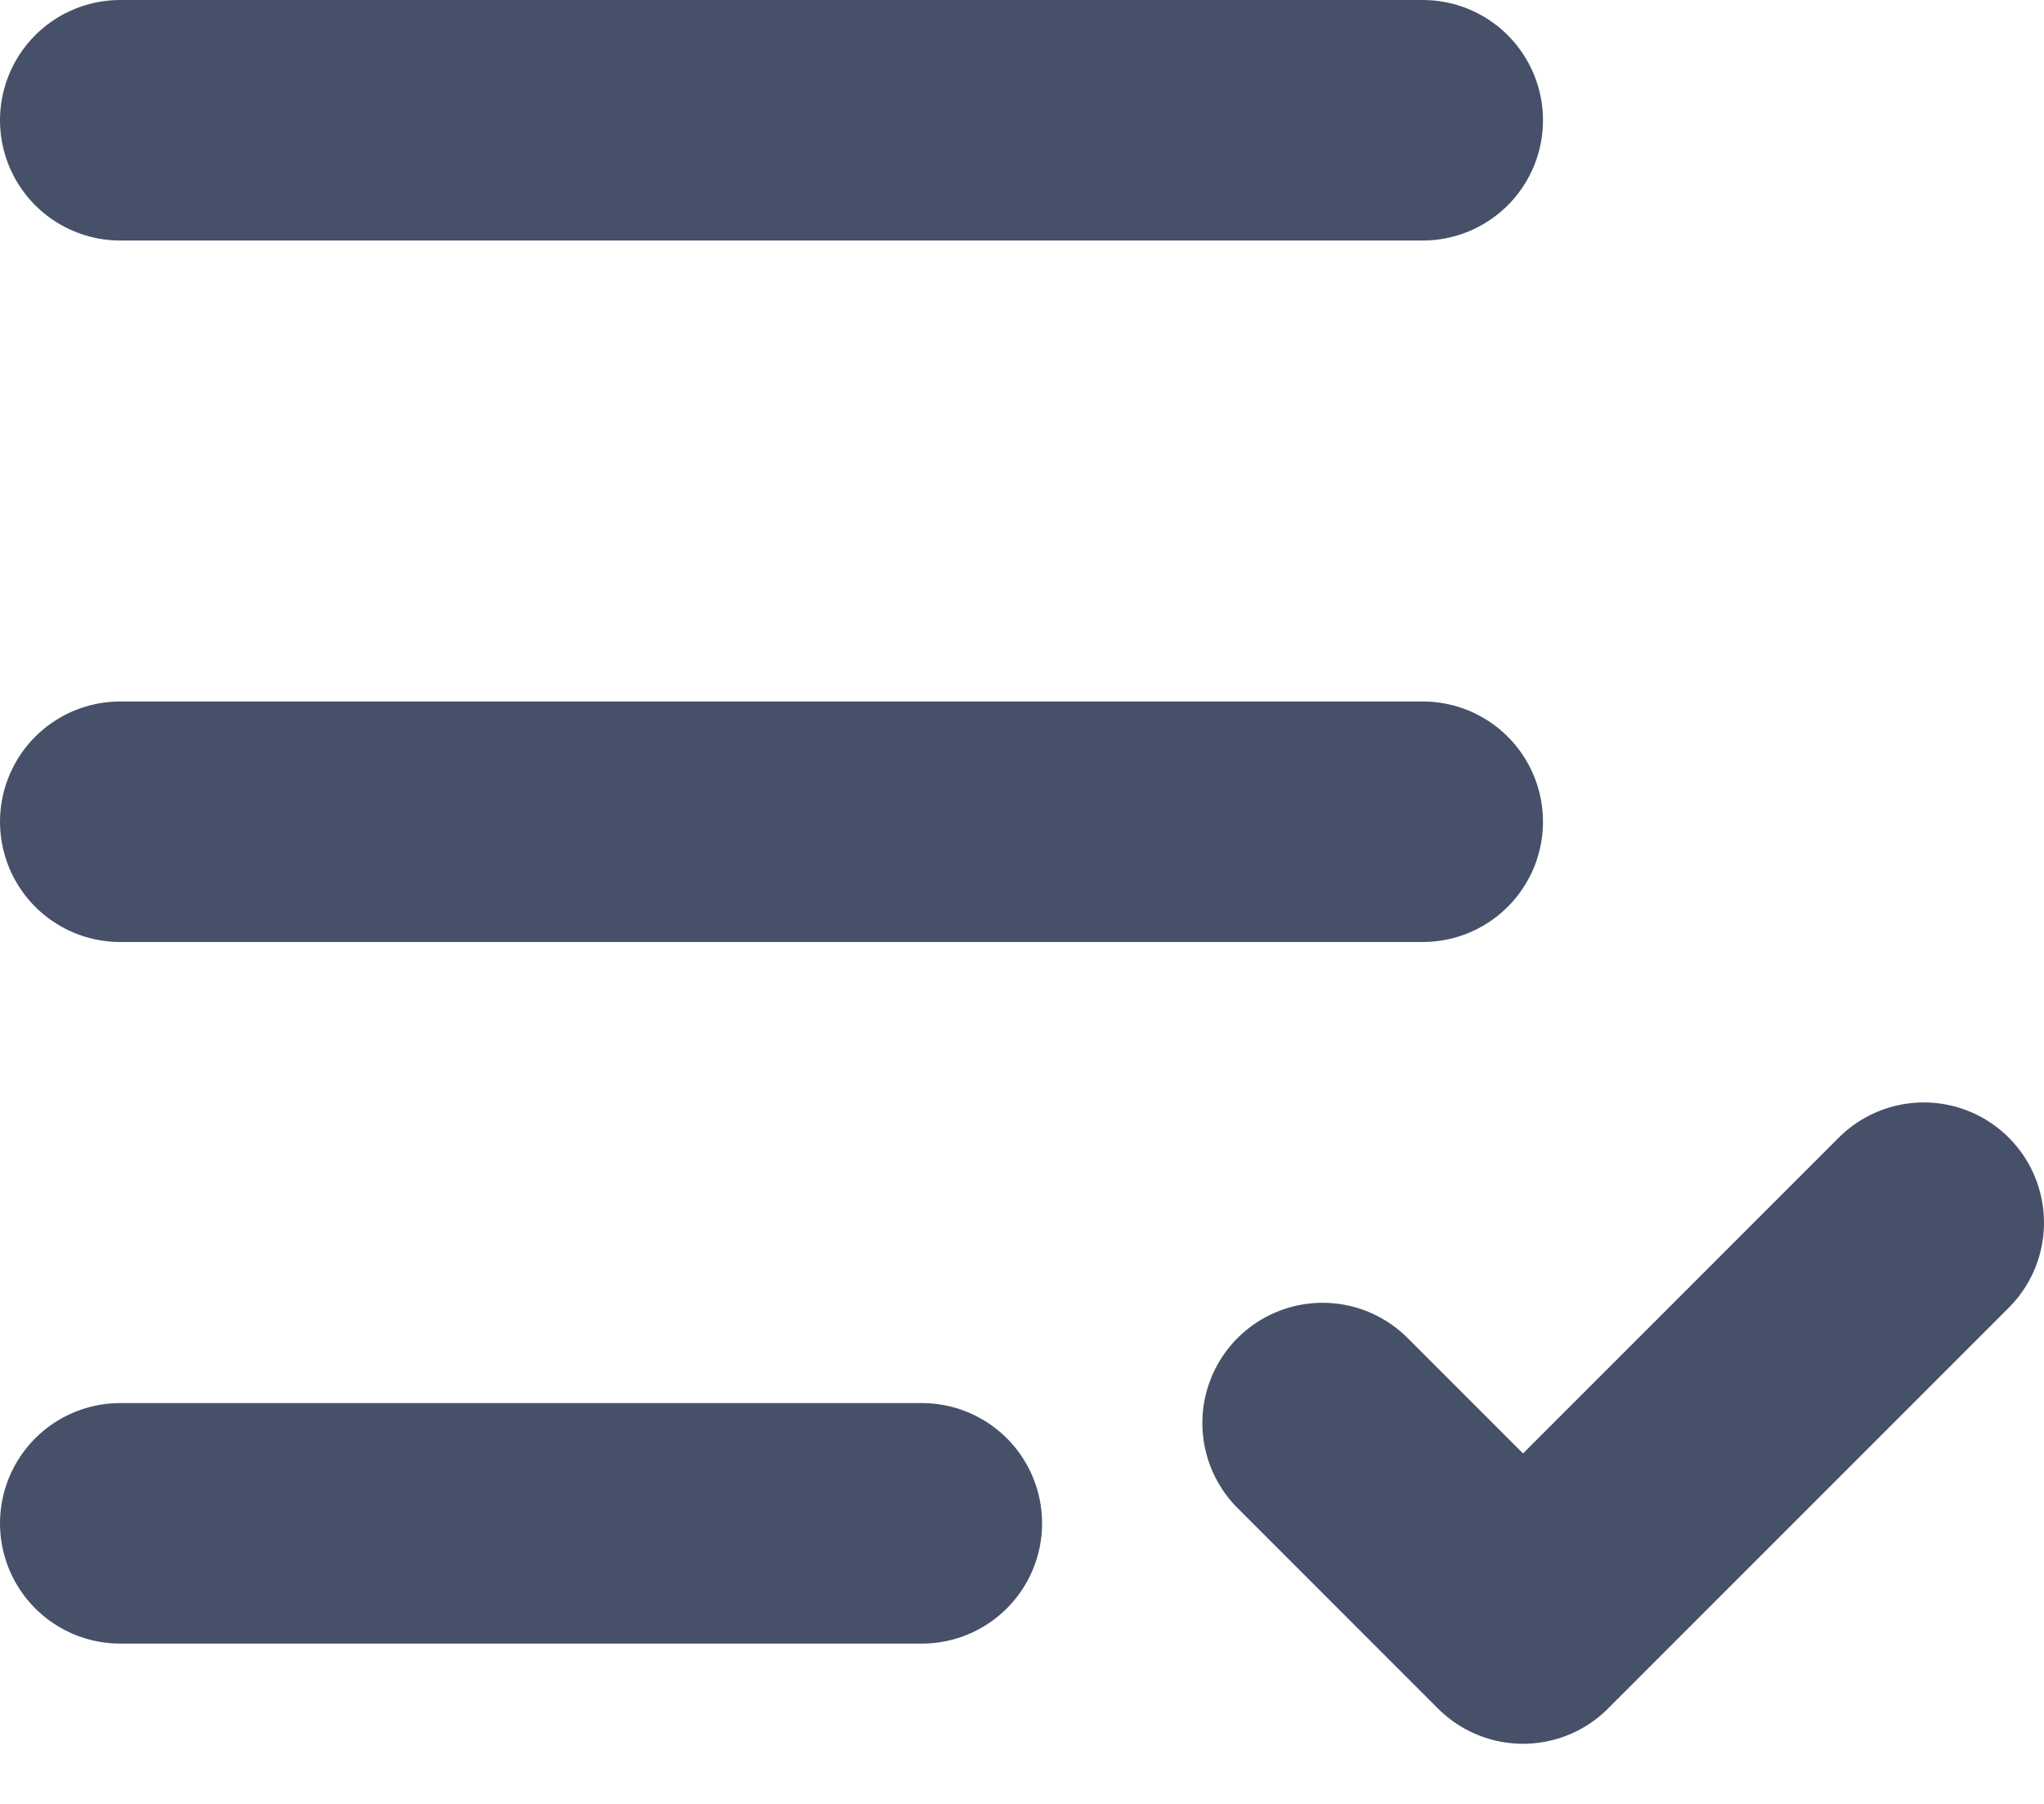
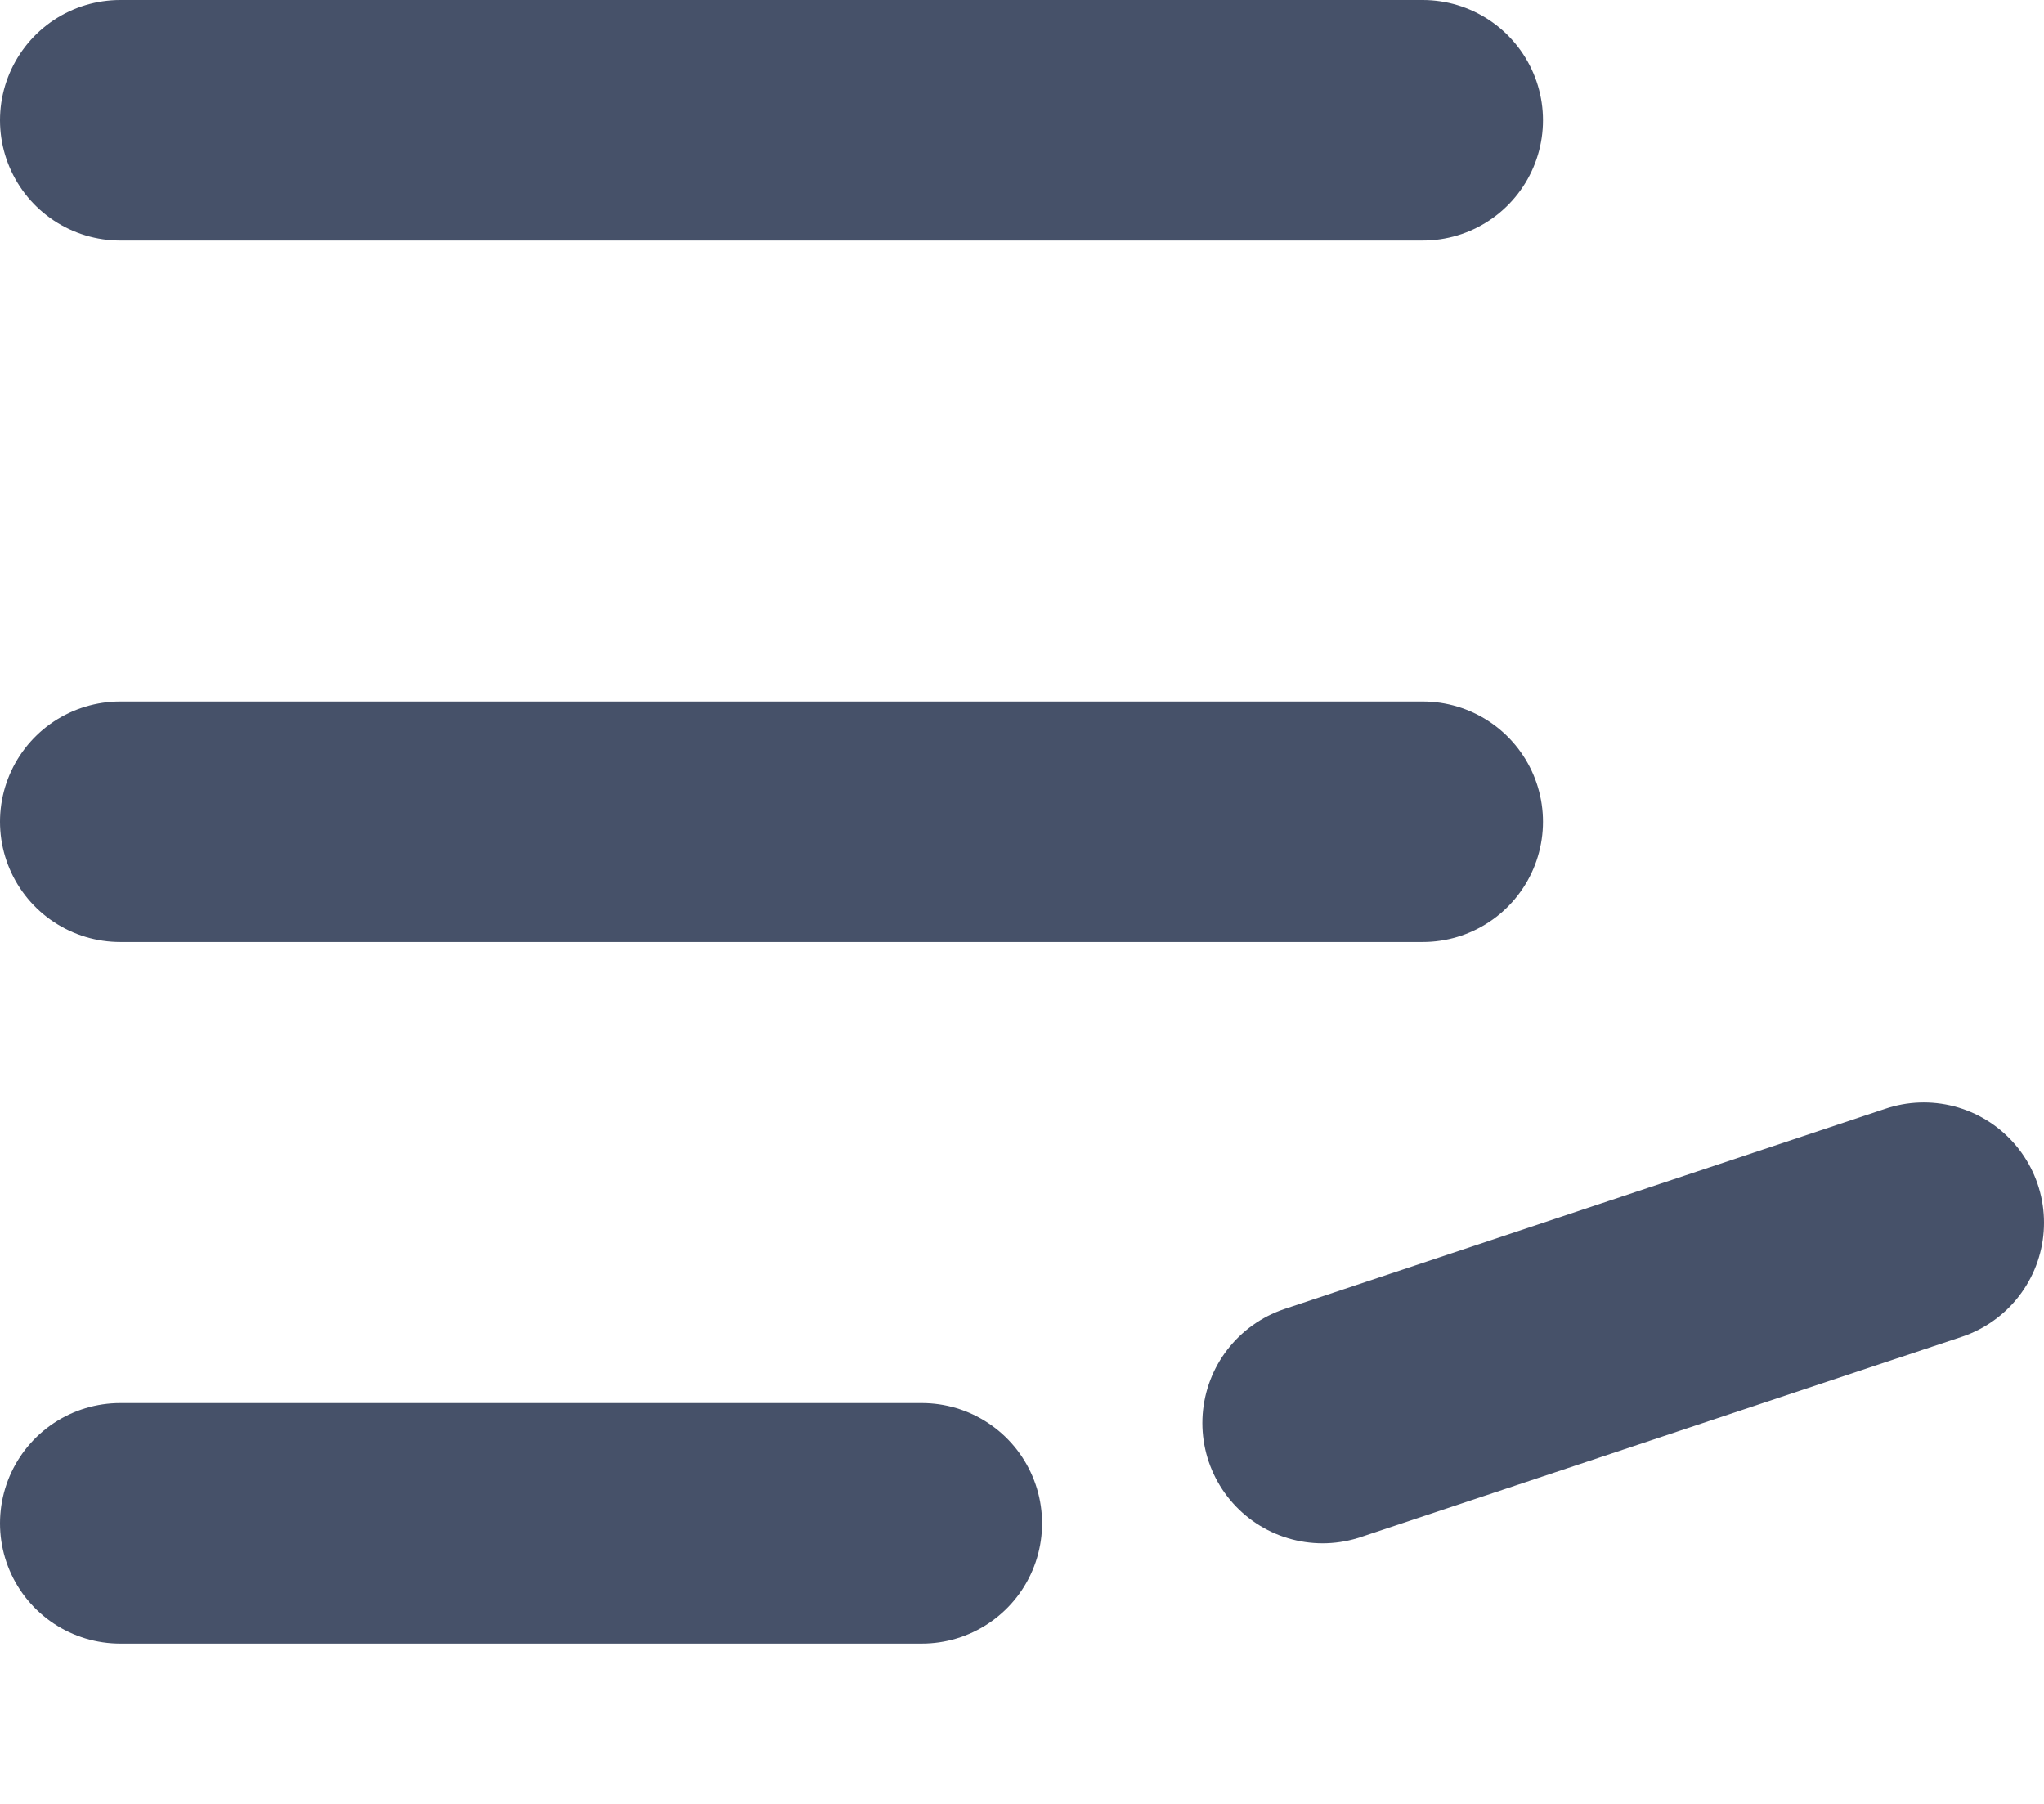
<svg xmlns="http://www.w3.org/2000/svg" fill="none" height="100%" overflow="visible" preserveAspectRatio="none" style="display: block;" viewBox="0 0 17 15" width="100%">
-   <path d="M11.833 1H1M11.833 6.833H1M7.667 12.667H1M11 11.833L12.667 13.5L16 10.167" id="Vector" stroke="#465169" stroke-linecap="round" stroke-linejoin="round" stroke-width="2" />
+   <path d="M11.833 1H1M11.833 6.833H1M7.667 12.667H1M11 11.833L16 10.167" id="Vector" stroke="#465169" stroke-linecap="round" stroke-linejoin="round" stroke-width="2" />
</svg>